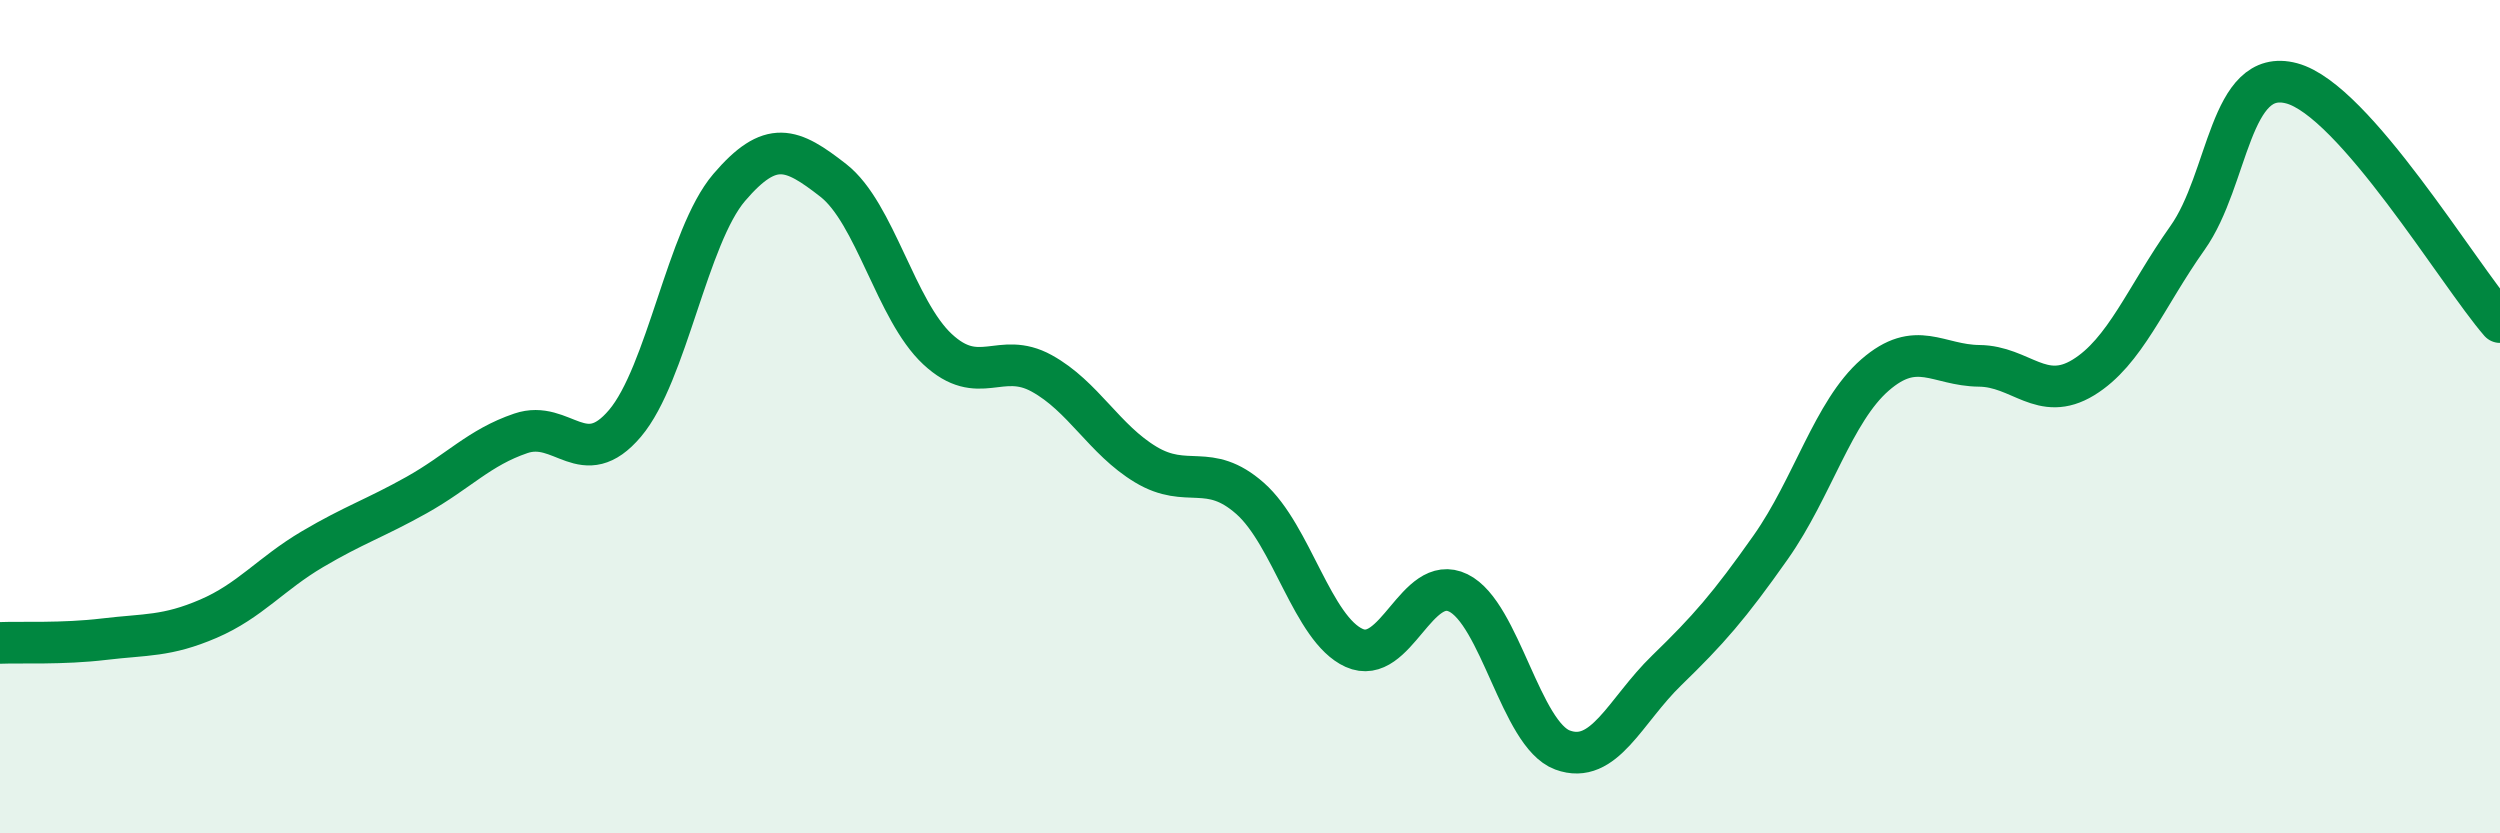
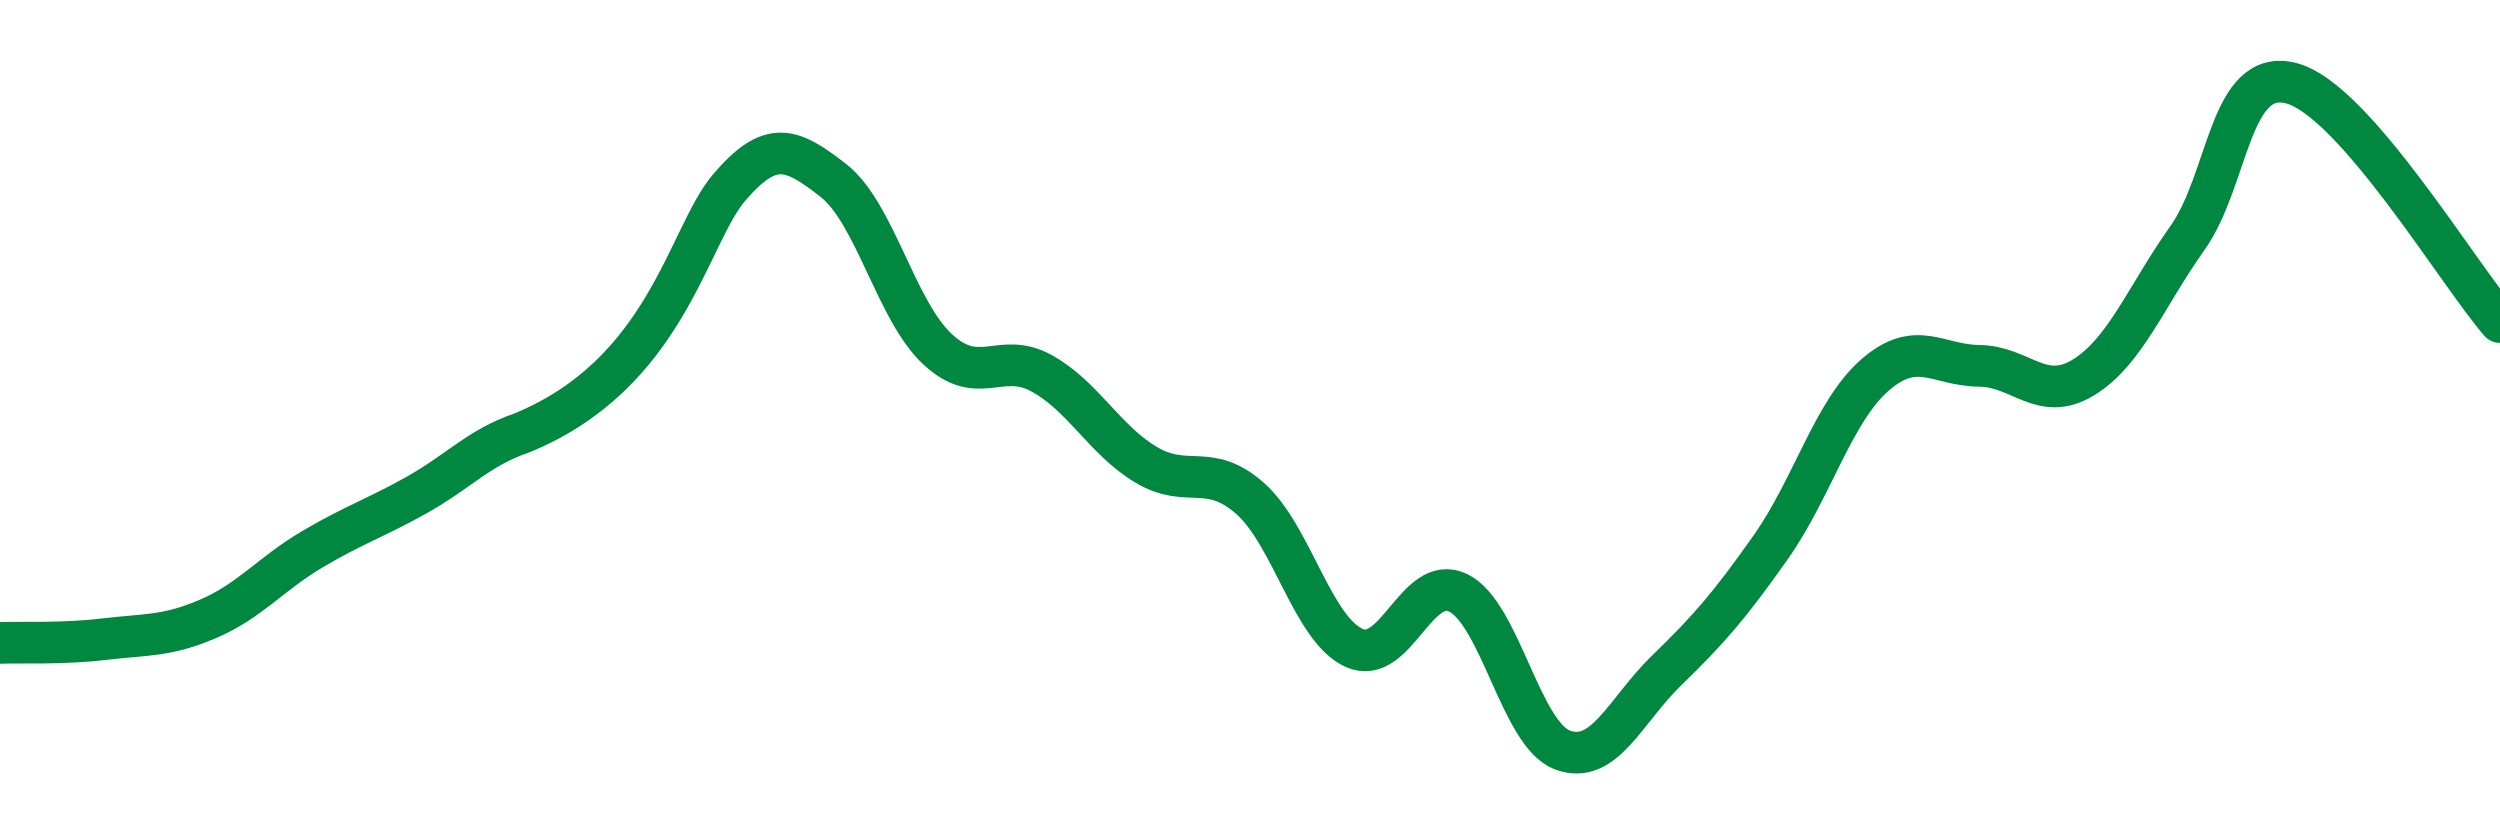
<svg xmlns="http://www.w3.org/2000/svg" width="60" height="20" viewBox="0 0 60 20">
-   <path d="M 0,15.43 C 0.5,15.41 1.5,15.46 2.5,15.34 C 3.5,15.22 4,15.28 5,14.85 C 6,14.42 6.5,13.77 7.5,13.18 C 8.5,12.59 9,12.44 10,11.88 C 11,11.32 11.5,10.74 12.5,10.4 C 13.5,10.06 14,11.34 15,10.16 C 16,8.98 16.5,5.67 17.5,4.5 C 18.5,3.33 19,3.55 20,4.33 C 21,5.11 21.5,7.45 22.5,8.38 C 23.5,9.31 24,8.41 25,8.96 C 26,9.51 26.5,10.55 27.5,11.15 C 28.5,11.75 29,11.08 30,11.96 C 31,12.84 31.5,15.1 32.5,15.55 C 33.5,16 34,13.74 35,14.23 C 36,14.72 36.5,17.63 37.5,18 C 38.5,18.37 39,17.06 40,16.09 C 41,15.12 41.5,14.55 42.5,13.13 C 43.5,11.71 44,9.87 45,9 C 46,8.13 46.5,8.77 47.5,8.78 C 48.5,8.79 49,9.67 50,9.06 C 51,8.45 51.5,7.12 52.5,5.71 C 53.5,4.3 53.5,1.6 55,2 C 56.5,2.4 59,6.58 60,7.73L60 20L0 20Z" fill="#008740" opacity="0.1" stroke-linecap="round" stroke-linejoin="round" />
-   <path d="M 0,15.43 C 0.5,15.41 1.5,15.46 2.5,15.34 C 3.5,15.22 4,15.28 5,14.85 C 6,14.42 6.5,13.77 7.5,13.18 C 8.5,12.59 9,12.44 10,11.88 C 11,11.32 11.5,10.74 12.5,10.4 C 13.5,10.06 14,11.34 15,10.16 C 16,8.98 16.5,5.67 17.5,4.5 C 18.5,3.33 19,3.55 20,4.33 C 21,5.11 21.5,7.45 22.5,8.38 C 23.5,9.31 24,8.41 25,8.96 C 26,9.51 26.5,10.55 27.5,11.15 C 28.5,11.75 29,11.08 30,11.96 C 31,12.84 31.5,15.1 32.5,15.55 C 33.5,16 34,13.74 35,14.23 C 36,14.72 36.5,17.63 37.5,18 C 38.5,18.37 39,17.06 40,16.09 C 41,15.12 41.5,14.55 42.5,13.13 C 43.5,11.71 44,9.87 45,9 C 46,8.13 46.5,8.77 47.5,8.78 C 48.5,8.79 49,9.67 50,9.06 C 51,8.45 51.5,7.12 52.5,5.71 C 53.5,4.3 53.5,1.6 55,2 C 56.5,2.4 59,6.58 60,7.73" stroke="#008740" stroke-width="1" fill="none" stroke-linecap="round" stroke-linejoin="round" />
+   <path d="M 0,15.43 C 0.5,15.41 1.5,15.46 2.5,15.34 C 3.5,15.22 4,15.28 5,14.85 C 6,14.42 6.5,13.77 7.5,13.18 C 8.5,12.59 9,12.44 10,11.88 C 11,11.32 11.5,10.74 12.5,10.4 C 16,8.98 16.5,5.67 17.5,4.5 C 18.5,3.33 19,3.55 20,4.33 C 21,5.11 21.5,7.45 22.5,8.38 C 23.5,9.31 24,8.41 25,8.96 C 26,9.51 26.5,10.55 27.5,11.15 C 28.5,11.75 29,11.08 30,11.96 C 31,12.84 31.5,15.1 32.5,15.55 C 33.5,16 34,13.74 35,14.23 C 36,14.72 36.5,17.63 37.5,18 C 38.5,18.37 39,17.06 40,16.09 C 41,15.12 41.5,14.55 42.5,13.13 C 43.5,11.71 44,9.87 45,9 C 46,8.13 46.5,8.77 47.5,8.78 C 48.5,8.79 49,9.67 50,9.06 C 51,8.45 51.5,7.12 52.5,5.71 C 53.5,4.3 53.5,1.6 55,2 C 56.5,2.4 59,6.58 60,7.73" stroke="#008740" stroke-width="1" fill="none" stroke-linecap="round" stroke-linejoin="round" />
</svg>